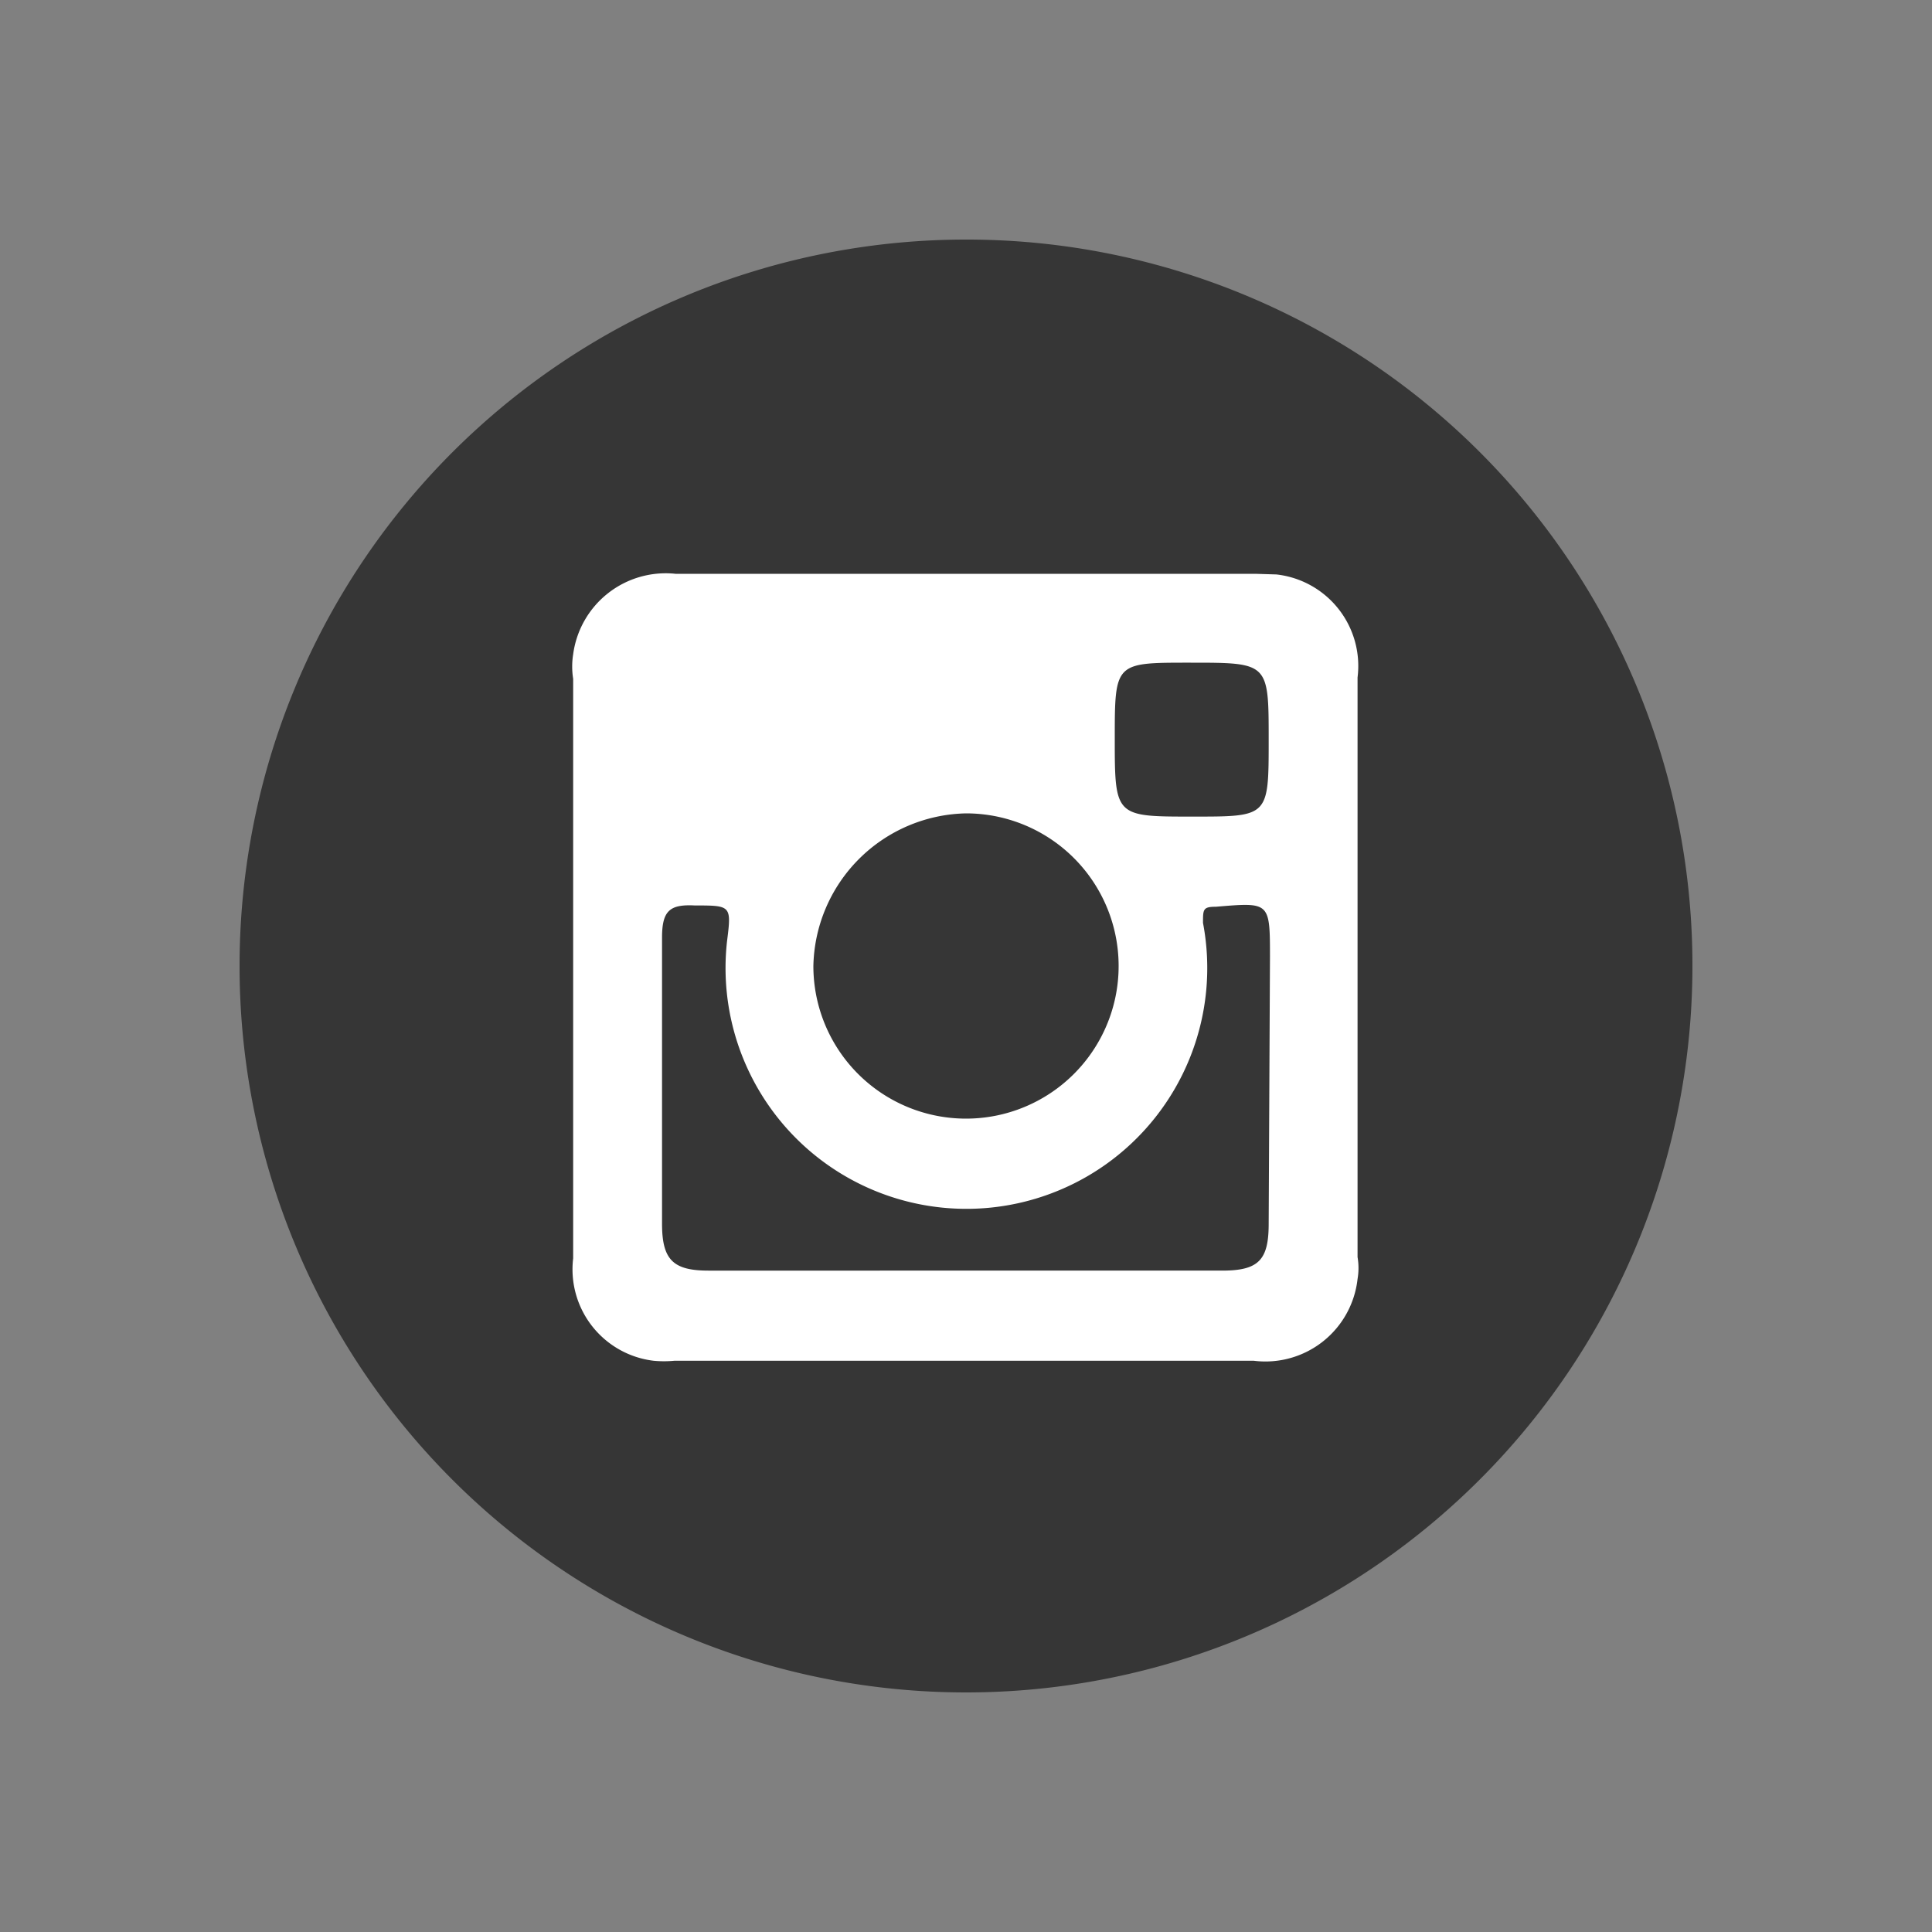
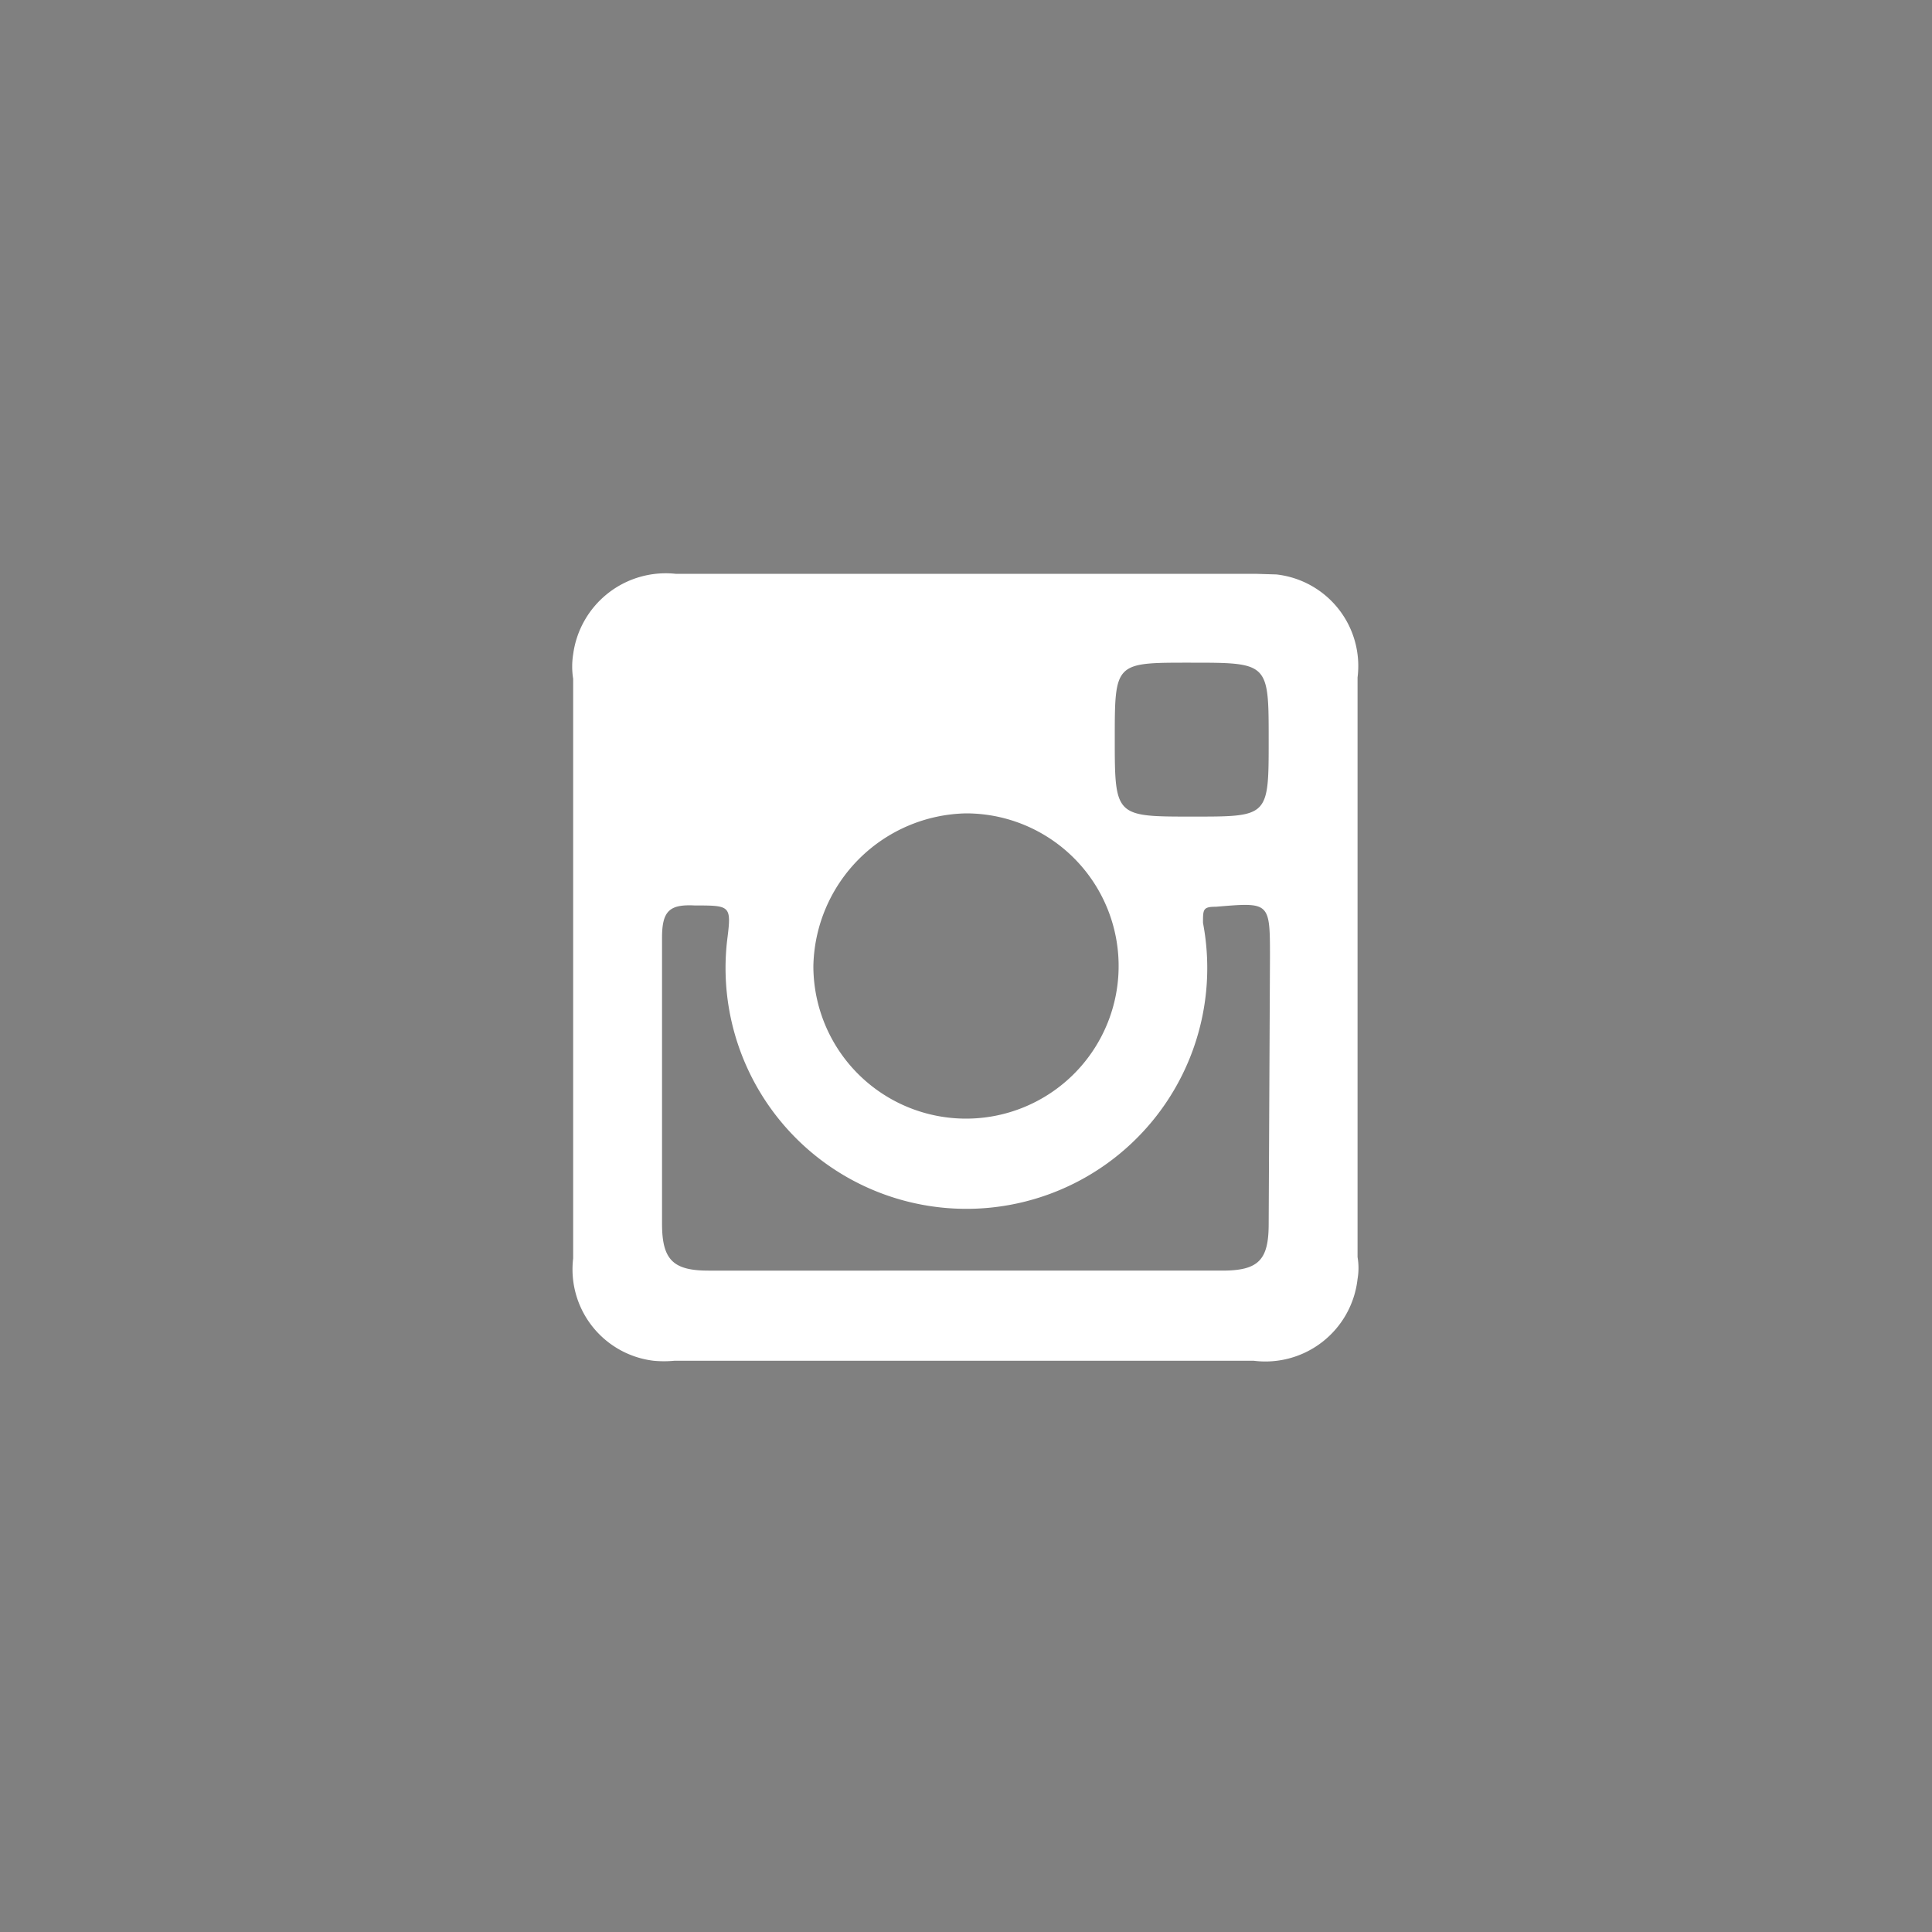
<svg xmlns="http://www.w3.org/2000/svg" id="Capa_1" data-name="Capa 1" viewBox="0 0 30 30">
  <rect x="0" y="0" width="30" height="30" fill="#808080" stroke="none" />
  <defs>
    <style>.cls-1{fill:#363636;}.cls-2{fill:#fff;fill-rule:evenodd;}</style>
  </defs>
-   <path id="Trazado_37" data-name="Trazado 37" class="cls-1" d="M26.28,15A11.28,11.28,0,1,1,15,3.72,11.27,11.27,0,0,1,26.28,15Z" />
  <g id="Grupo_19" data-name="Grupo 19">
    <path id="Trazado_38" data-name="Trazado 38" class="cls-2" d="M19.49,8.91h-9A1.45,1.45,0,0,0,8.9,10.16a1.21,1.21,0,0,0,0,.38v9a1.43,1.43,0,0,0,1.25,1.59,1.71,1.71,0,0,0,.32,0h9a1.44,1.44,0,0,0,1.61-1.27,1,1,0,0,0,0-.34v-9a1.43,1.43,0,0,0-1.26-1.6Zm-1,1.38c1.21,0,1.21,0,1.21,1.2s0,1.19-1.19,1.19-1.2,0-1.2-1.2,0-1.19,1.18-1.19ZM15,12.63A2.37,2.37,0,1,1,12.63,15h0A2.42,2.42,0,0,1,15,12.63ZM19.7,19c0,.56-.15.73-.72.73H11c-.55,0-.72-.17-.72-.73,0-1.46,0-3,0-4.44,0-.42.12-.52.51-.5.56,0,.57,0,.5.55a3.74,3.74,0,1,0,7.39-.28c0-.21,0-.25.2-.25.84-.07.84-.08.84.79Z" />
  </g>
</svg>